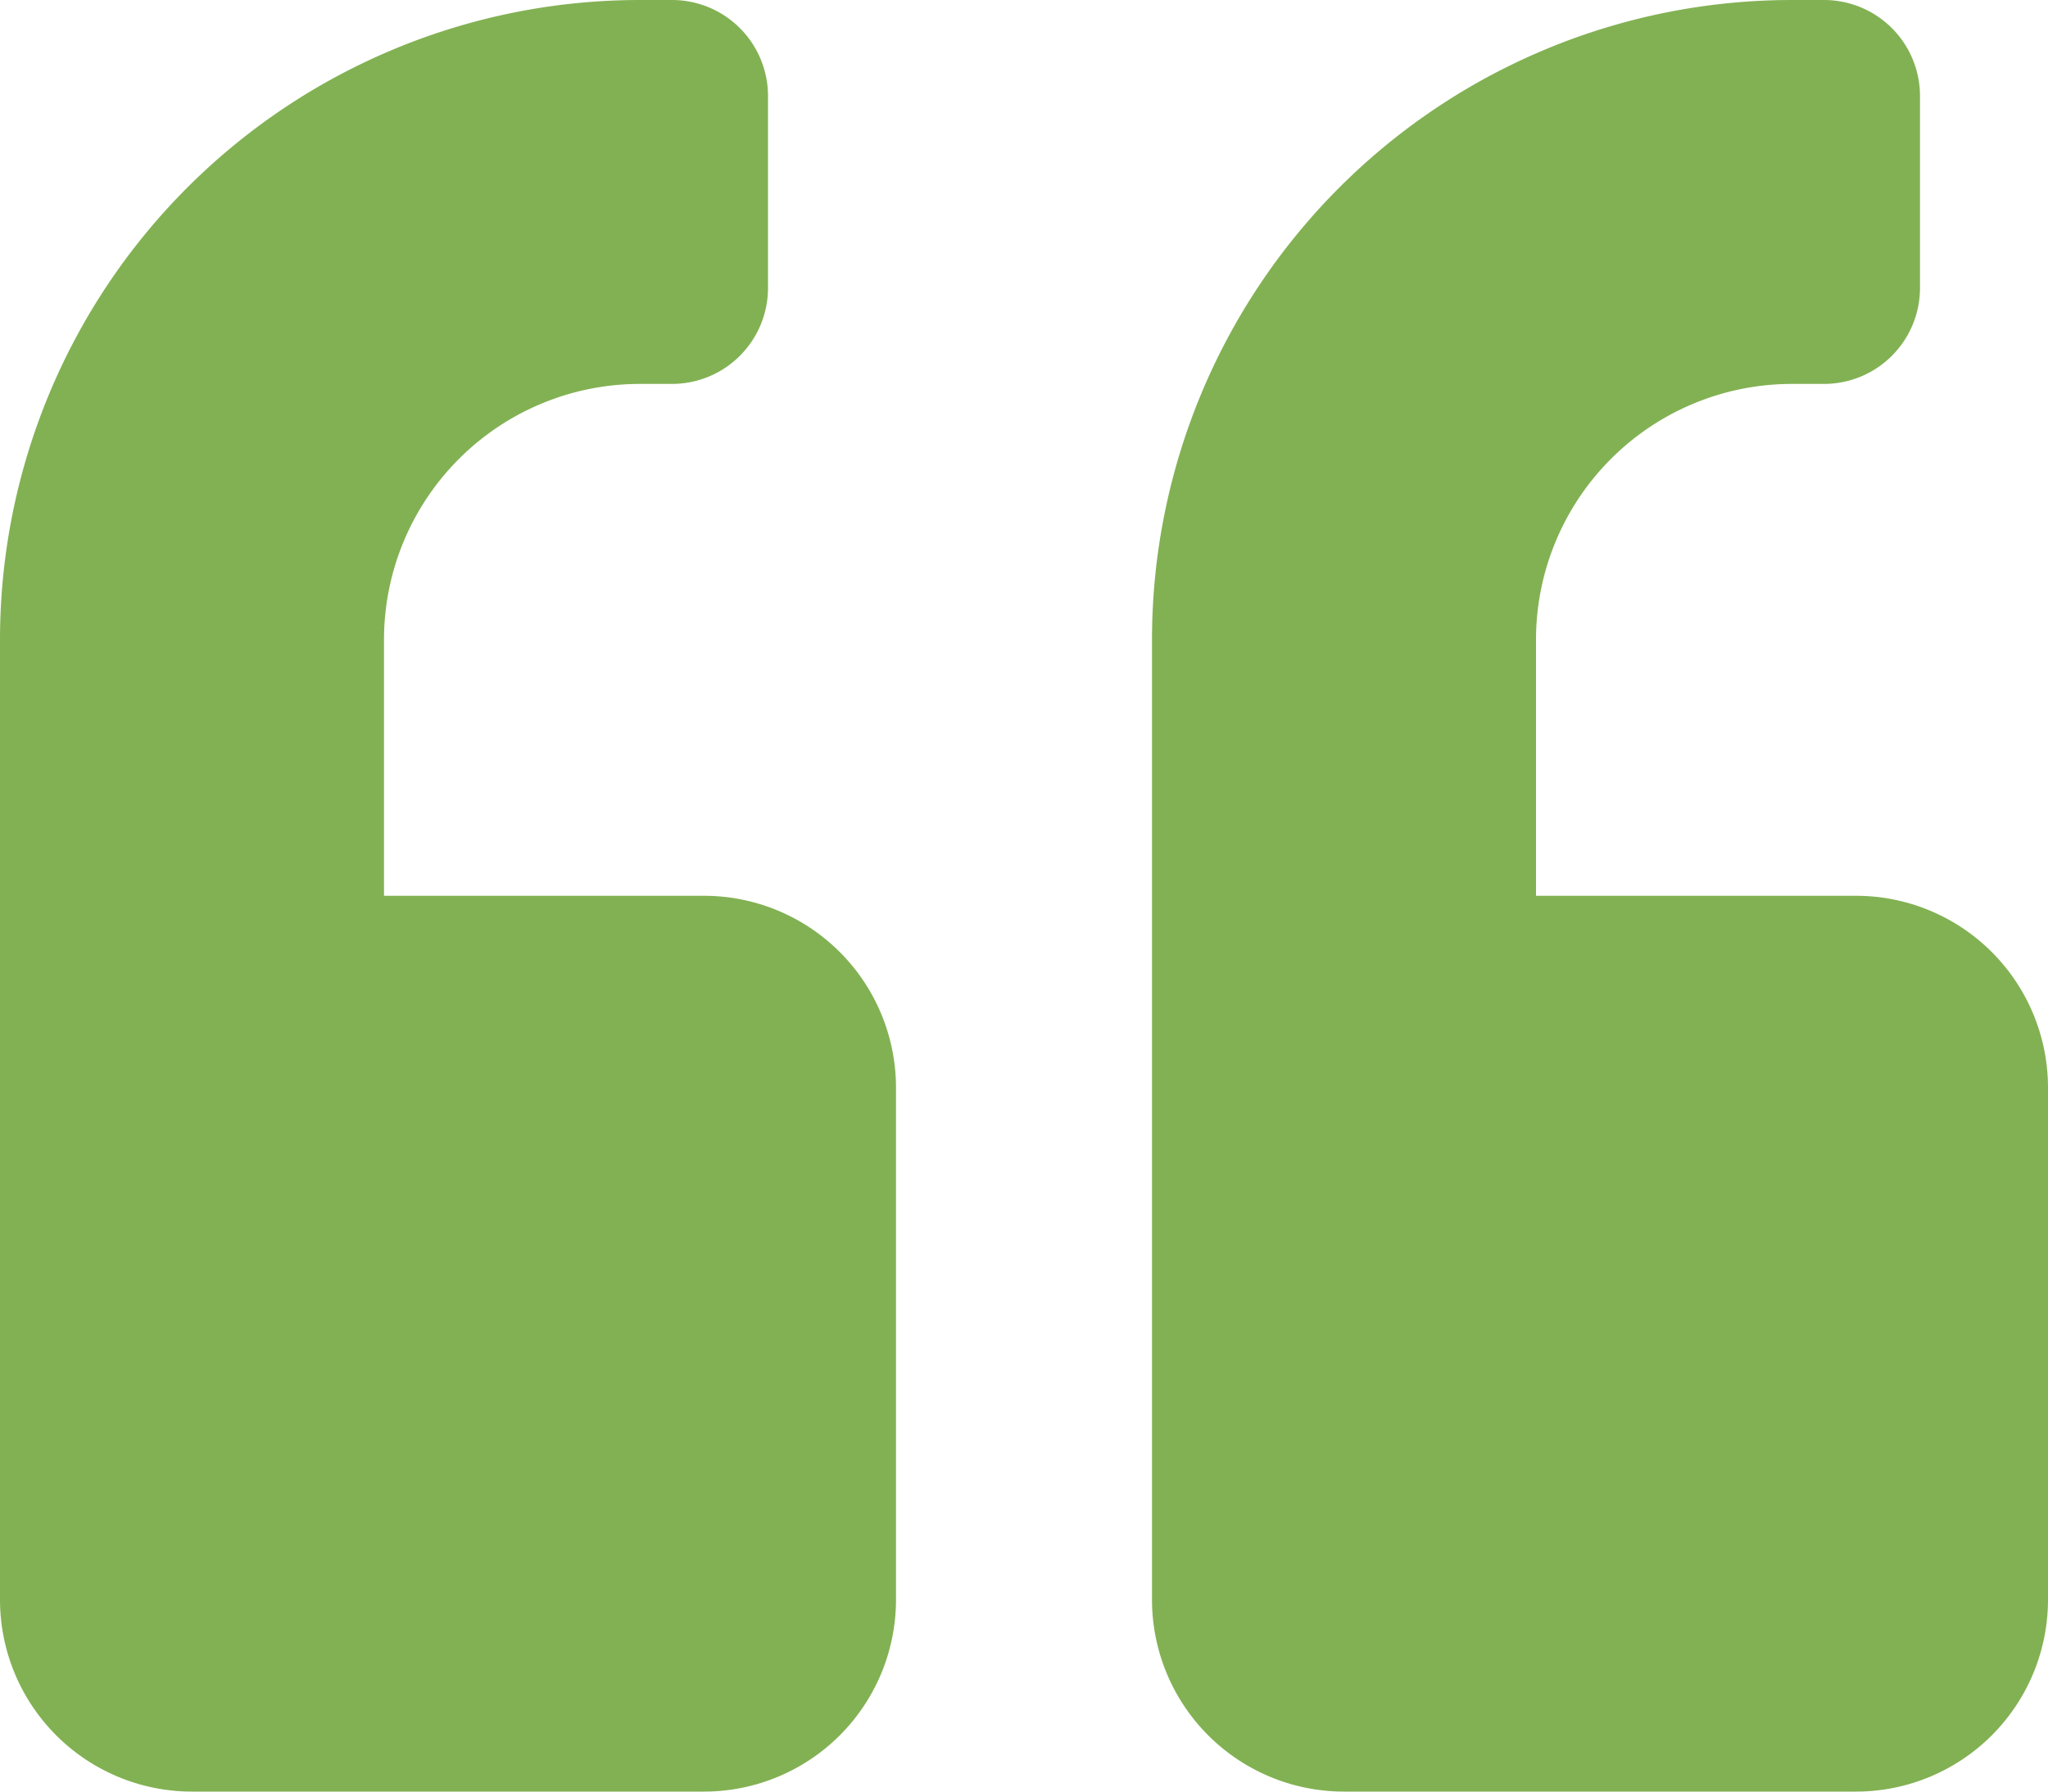
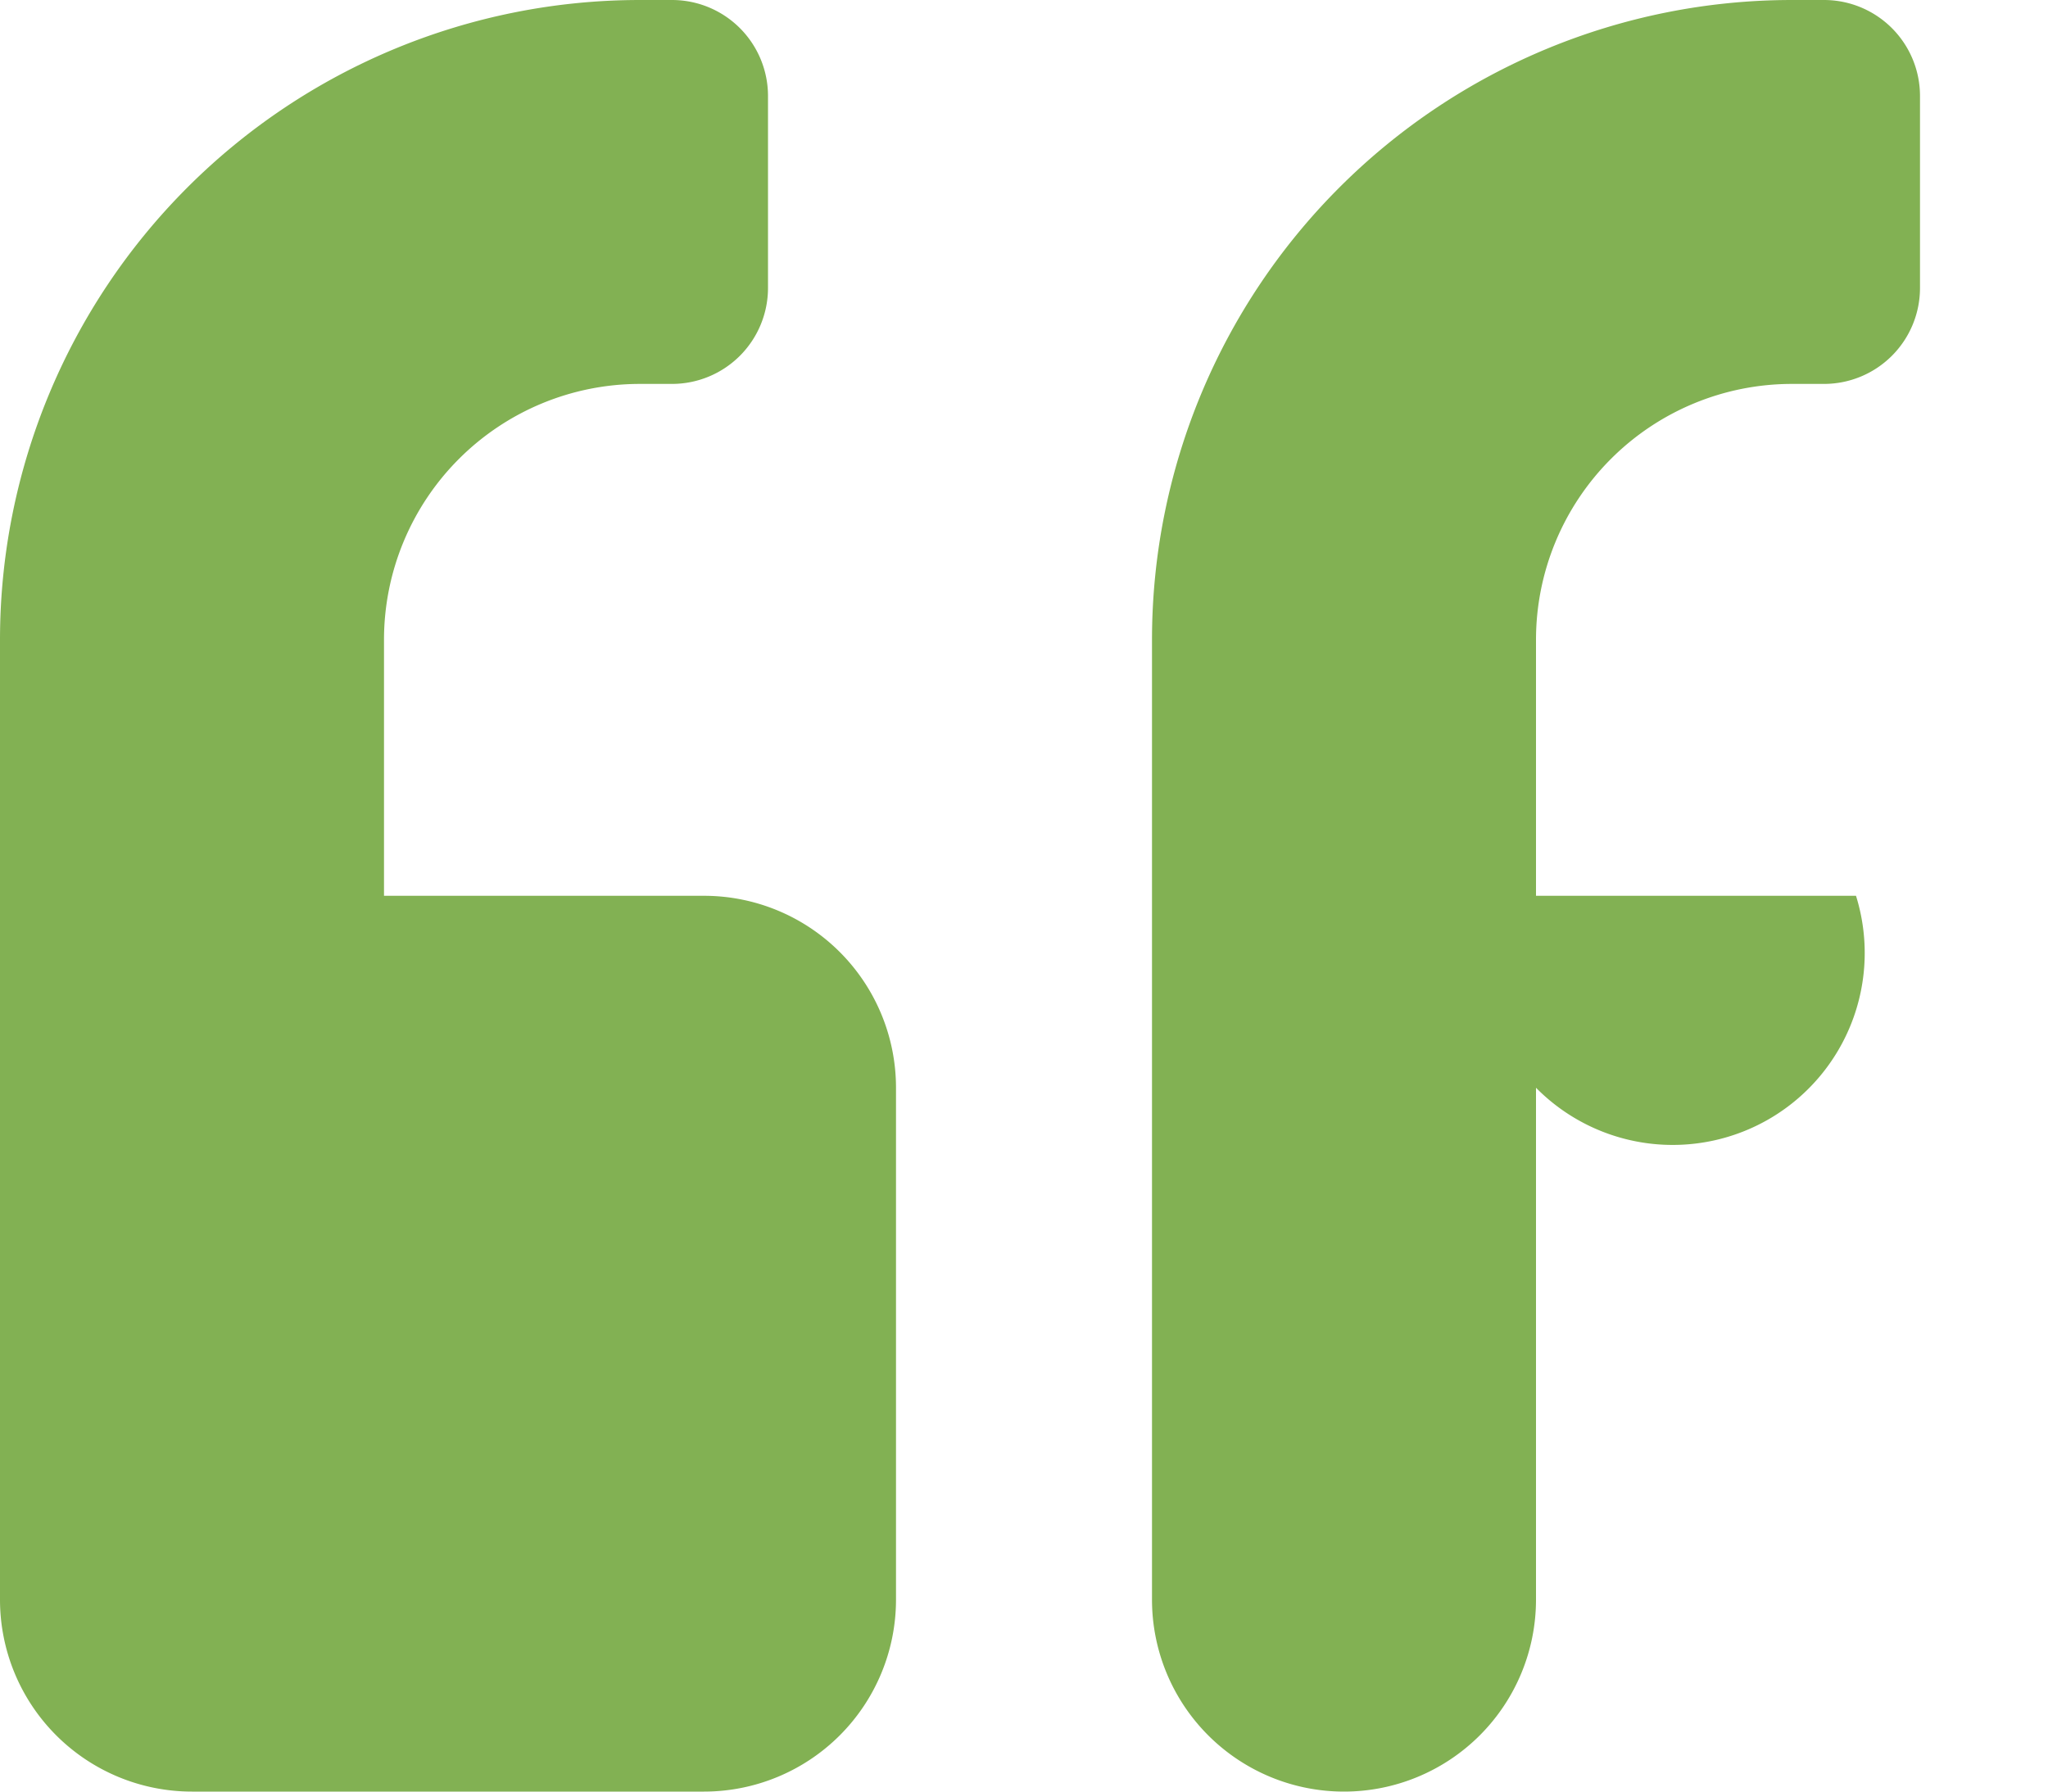
<svg xmlns="http://www.w3.org/2000/svg" width="32" height="28" viewBox="0 0 32 28">
-   <path id="quote" d="M29,16.25H24v-4a4,4,0,0,1,4-4h.5A1.5,1.5,0,0,0,30,6.75v-3a1.5,1.5,0,0,0-1.5-1.5H28a10,10,0,0,0-10,10v15a3,3,0,0,0,3,3h8a3,3,0,0,0,3-3v-8A3,3,0,0,0,29,16.25Zm-18,0H6v-4a4,4,0,0,1,4-4h.5A1.5,1.5,0,0,0,12,6.75v-3a1.5,1.5,0,0,0-1.5-1.5H10a10,10,0,0,0-10,10v15a3,3,0,0,0,3,3h8a3,3,0,0,0,3-3v-8A3,3,0,0,0,11,16.25Z" transform="translate(0 -2.25)" fill="#82b153" />
+   <path id="quote" d="M29,16.25H24v-4a4,4,0,0,1,4-4h.5A1.5,1.5,0,0,0,30,6.75v-3a1.5,1.5,0,0,0-1.5-1.5H28a10,10,0,0,0-10,10v15a3,3,0,0,0,3,3a3,3,0,0,0,3-3v-8A3,3,0,0,0,29,16.25Zm-18,0H6v-4a4,4,0,0,1,4-4h.5A1.5,1.5,0,0,0,12,6.75v-3a1.5,1.5,0,0,0-1.5-1.5H10a10,10,0,0,0-10,10v15a3,3,0,0,0,3,3h8a3,3,0,0,0,3-3v-8A3,3,0,0,0,11,16.25Z" transform="translate(0 -2.25)" fill="#82b153" />
</svg>